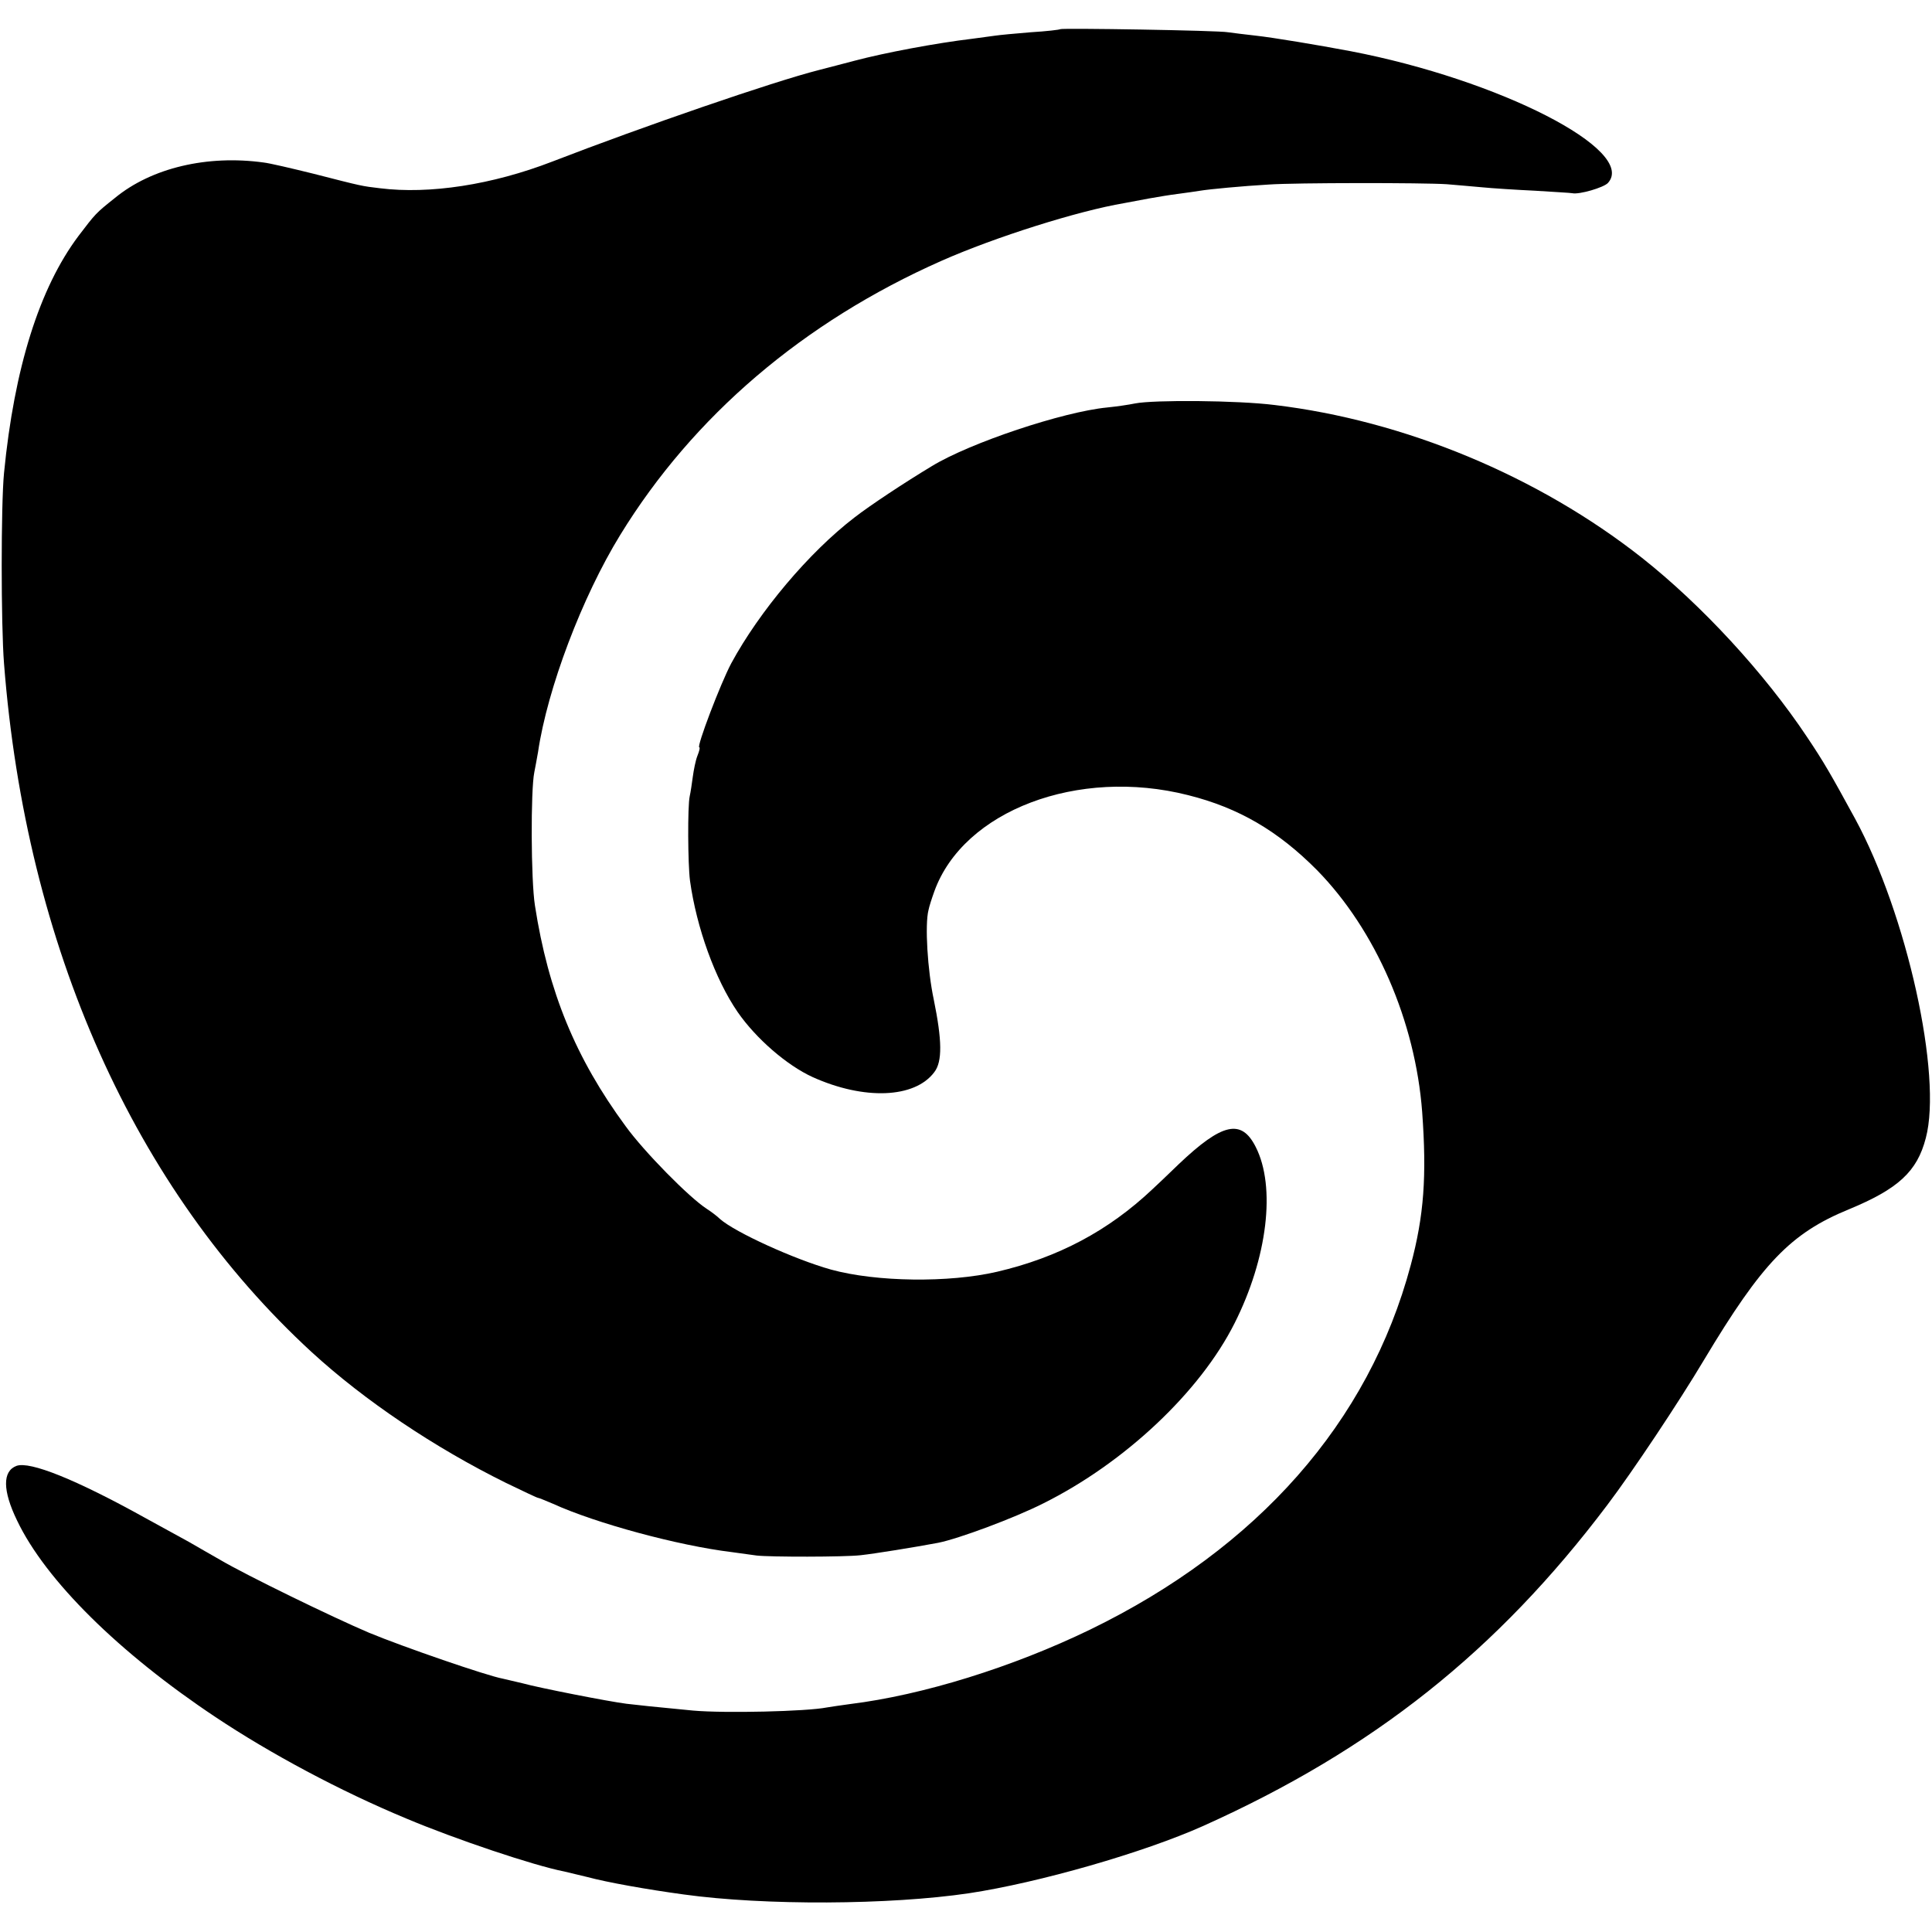
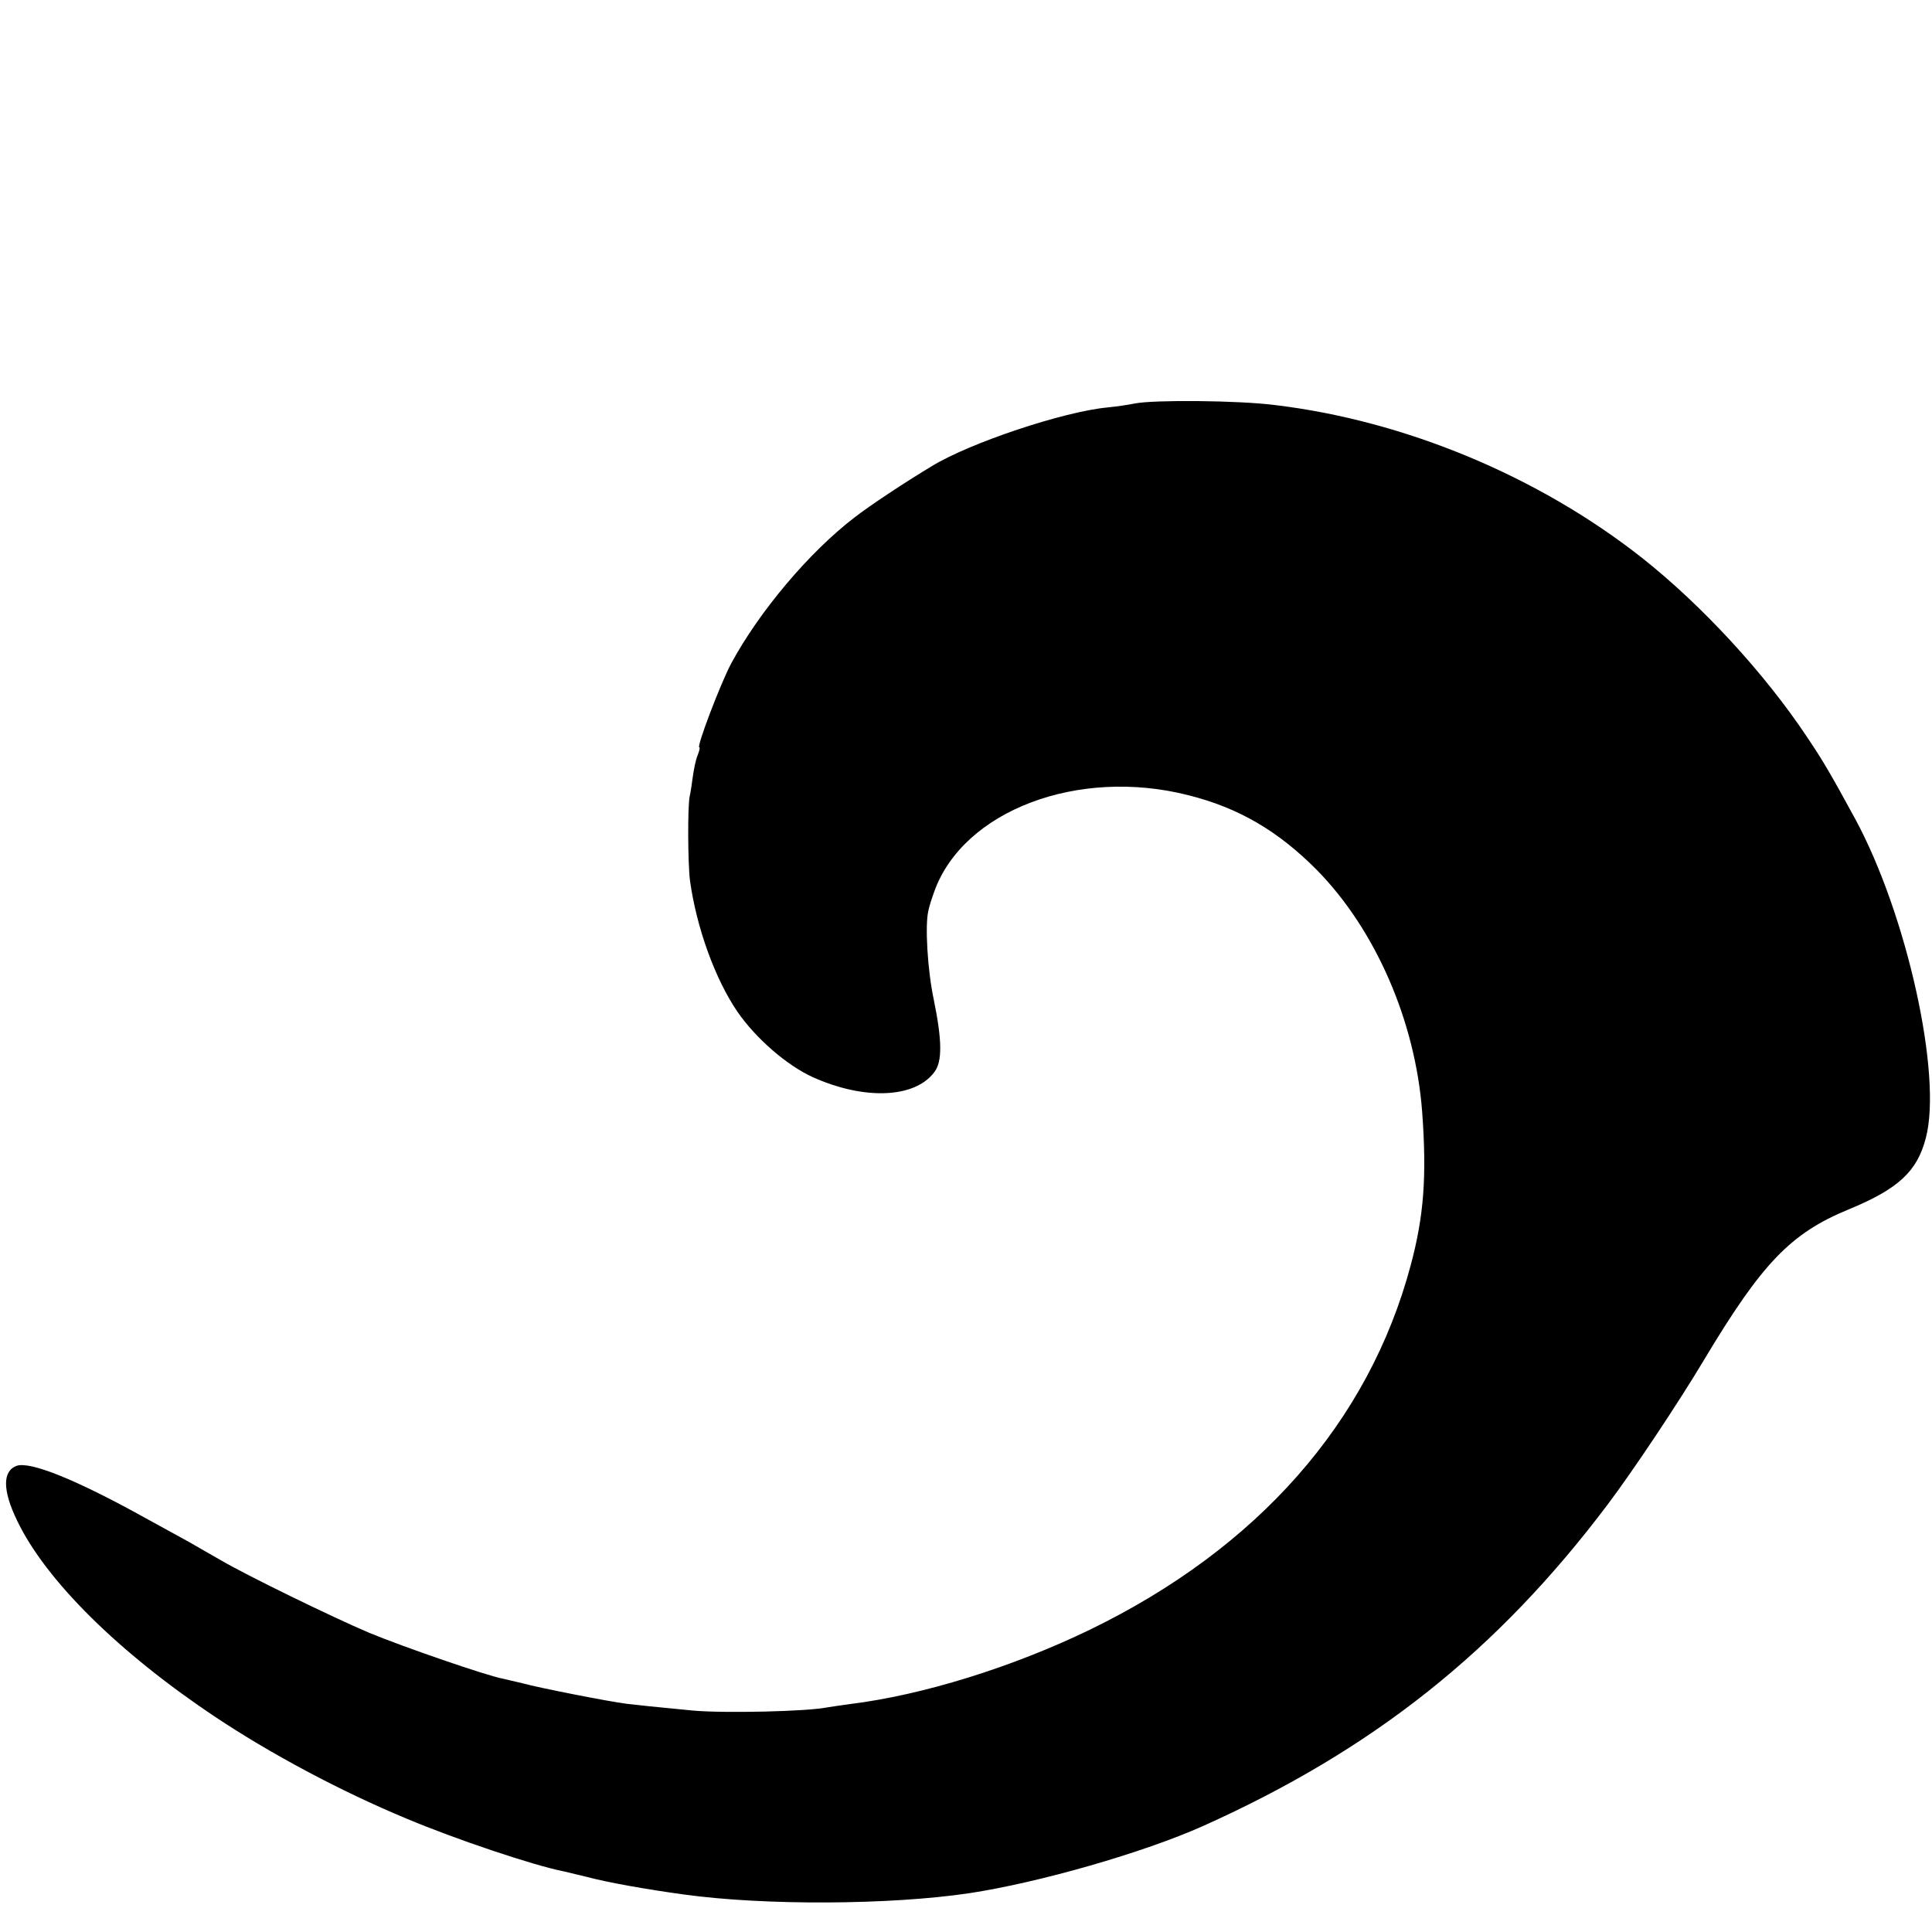
<svg xmlns="http://www.w3.org/2000/svg" version="1.0" width="623pt" height="623pt" viewBox="0 0 623 623" preserveAspectRatio="xMidYMid meet">
  <g transform="translate(0,623) scale(0.1,-0.1)" fill="#000000" stroke="none">
-     <path d="M3419 6136 c-2 -2 -45 -7 -95 -10 -50 -4 -102 -9 -115 -11 -13 -2 -46 -6 -74 -10 -117 -14 -282 -45 -380 -71 -33 -9 -85 -22 -115 -30 -146 -37 -567 -182 -859 -295 -194 -75 -396 -106 -556 -86 -59 7 -55 6 -215 47 -69 17 -141 34 -160 36 -181 25 -361 -17 -479 -114 -63 -50 -63 -51 -118 -123 -126 -168 -207 -426 -240 -764 -10 -101 -10 -489 0 -615 71 -913 420 -1694 992 -2220 170 -156 396 -308 627 -422 54 -26 100 -48 103 -48 3 0 24 -9 48 -19 138 -63 404 -135 577 -156 30 -4 66 -9 80 -11 43 -5 282 -5 335 1 46 5 176 26 250 40 66 13 246 80 339 127 263 131 506 360 617 581 106 210 134 440 68 569 -46 91 -108 77 -248 -56 -35 -34 -73 -70 -85 -81 -142 -134 -304 -220 -501 -266 -155 -36 -389 -33 -535 7 -118 33 -309 120 -358 163 -9 9 -29 24 -43 33 -56 36 -202 184 -262 267 -161 219 -249 433 -292 711 -13 82 -14 372 -2 430 3 14 8 43 12 65 30 204 142 500 265 700 235 383 591 687 1036 884 174 77 441 161 589 186 17 3 53 10 80 15 28 5 70 12 95 15 25 3 56 8 70 10 30 5 136 15 222 20 84 6 498 6 573 1 33 -3 85 -7 115 -10 30 -3 107 -8 170 -11 63 -4 117 -7 120 -8 22 -5 101 18 115 33 95 105 -350 333 -830 425 -106 20 -250 44 -305 50 -36 4 -76 9 -90 11 -31 6 -536 14 -541 10z" />
    <path d="M3660 4929 c-19 -4 -60 -10 -90 -13 -143 -14 -442 -114 -565 -189 -88 -53 -200 -127 -250 -166 -146 -112 -306 -302 -397 -470 -35 -66 -113 -271 -103 -271 3 0 0 -12 -6 -27 -6 -15 -12 -46 -15 -68 -3 -22 -7 -50 -10 -63 -7 -32 -6 -218 1 -272 21 -151 81 -318 154 -424 59 -85 158 -171 241 -209 166 -75 330 -69 393 16 26 34 25 102 -2 234 -20 94 -29 241 -17 288 2 11 11 39 19 61 94 260 463 400 818 310 164 -41 291 -116 416 -242 189 -193 317 -487 339 -780 15 -206 6 -334 -37 -494 -135 -506 -493 -912 -1034 -1175 -250 -121 -539 -211 -774 -240 -30 -4 -63 -9 -75 -11 -66 -13 -329 -19 -431 -10 -136 13 -172 17 -215 22 -56 7 -281 51 -335 66 -22 5 -51 12 -64 15 -50 9 -320 102 -431 148 -120 51 -397 186 -480 235 -26 15 -72 41 -101 58 -30 16 -94 52 -144 79 -220 122 -369 182 -412 166 -45 -17 -45 -79 2 -176 92 -193 329 -427 640 -634 177 -118 401 -238 615 -327 159 -67 412 -152 510 -171 8 -2 42 -10 75 -18 63 -17 192 -40 310 -56 260 -36 664 -34 920 4 225 34 563 131 755 217 548 246 948 564 1303 1035 81 107 231 332 312 468 187 312 279 408 466 485 160 66 221 122 249 230 54 202 -61 722 -228 1030 -78 143 -101 183 -154 262 -139 209 -342 428 -533 579 -335 264 -766 443 -1185 493 -119 15 -389 17 -450 5z" />
  </g>
</svg>